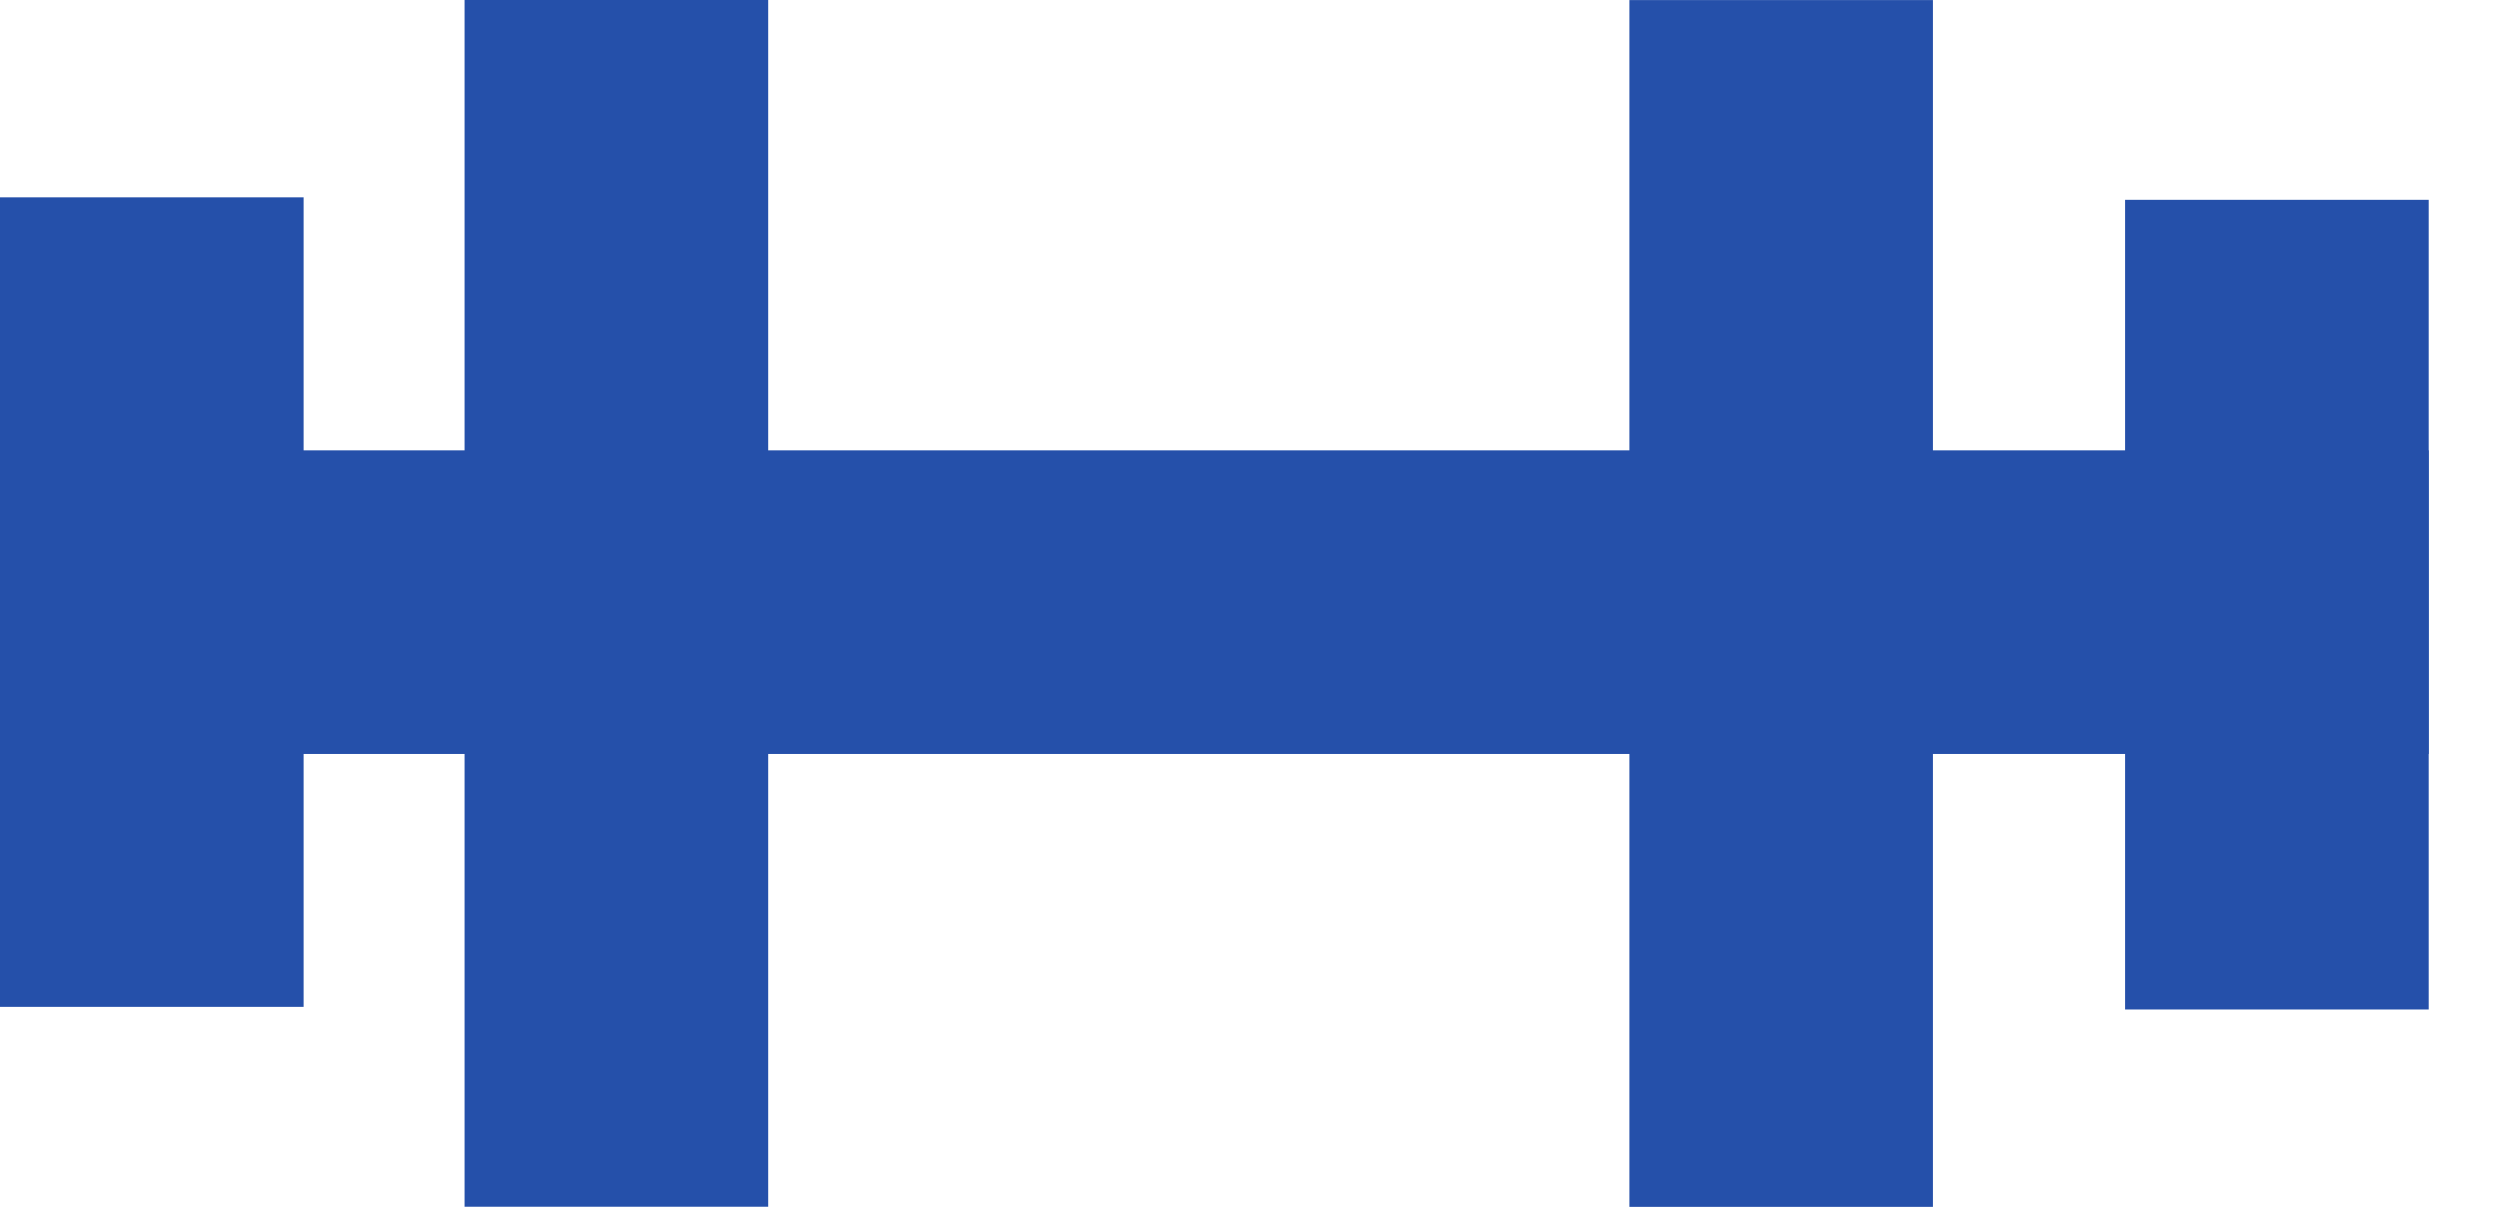
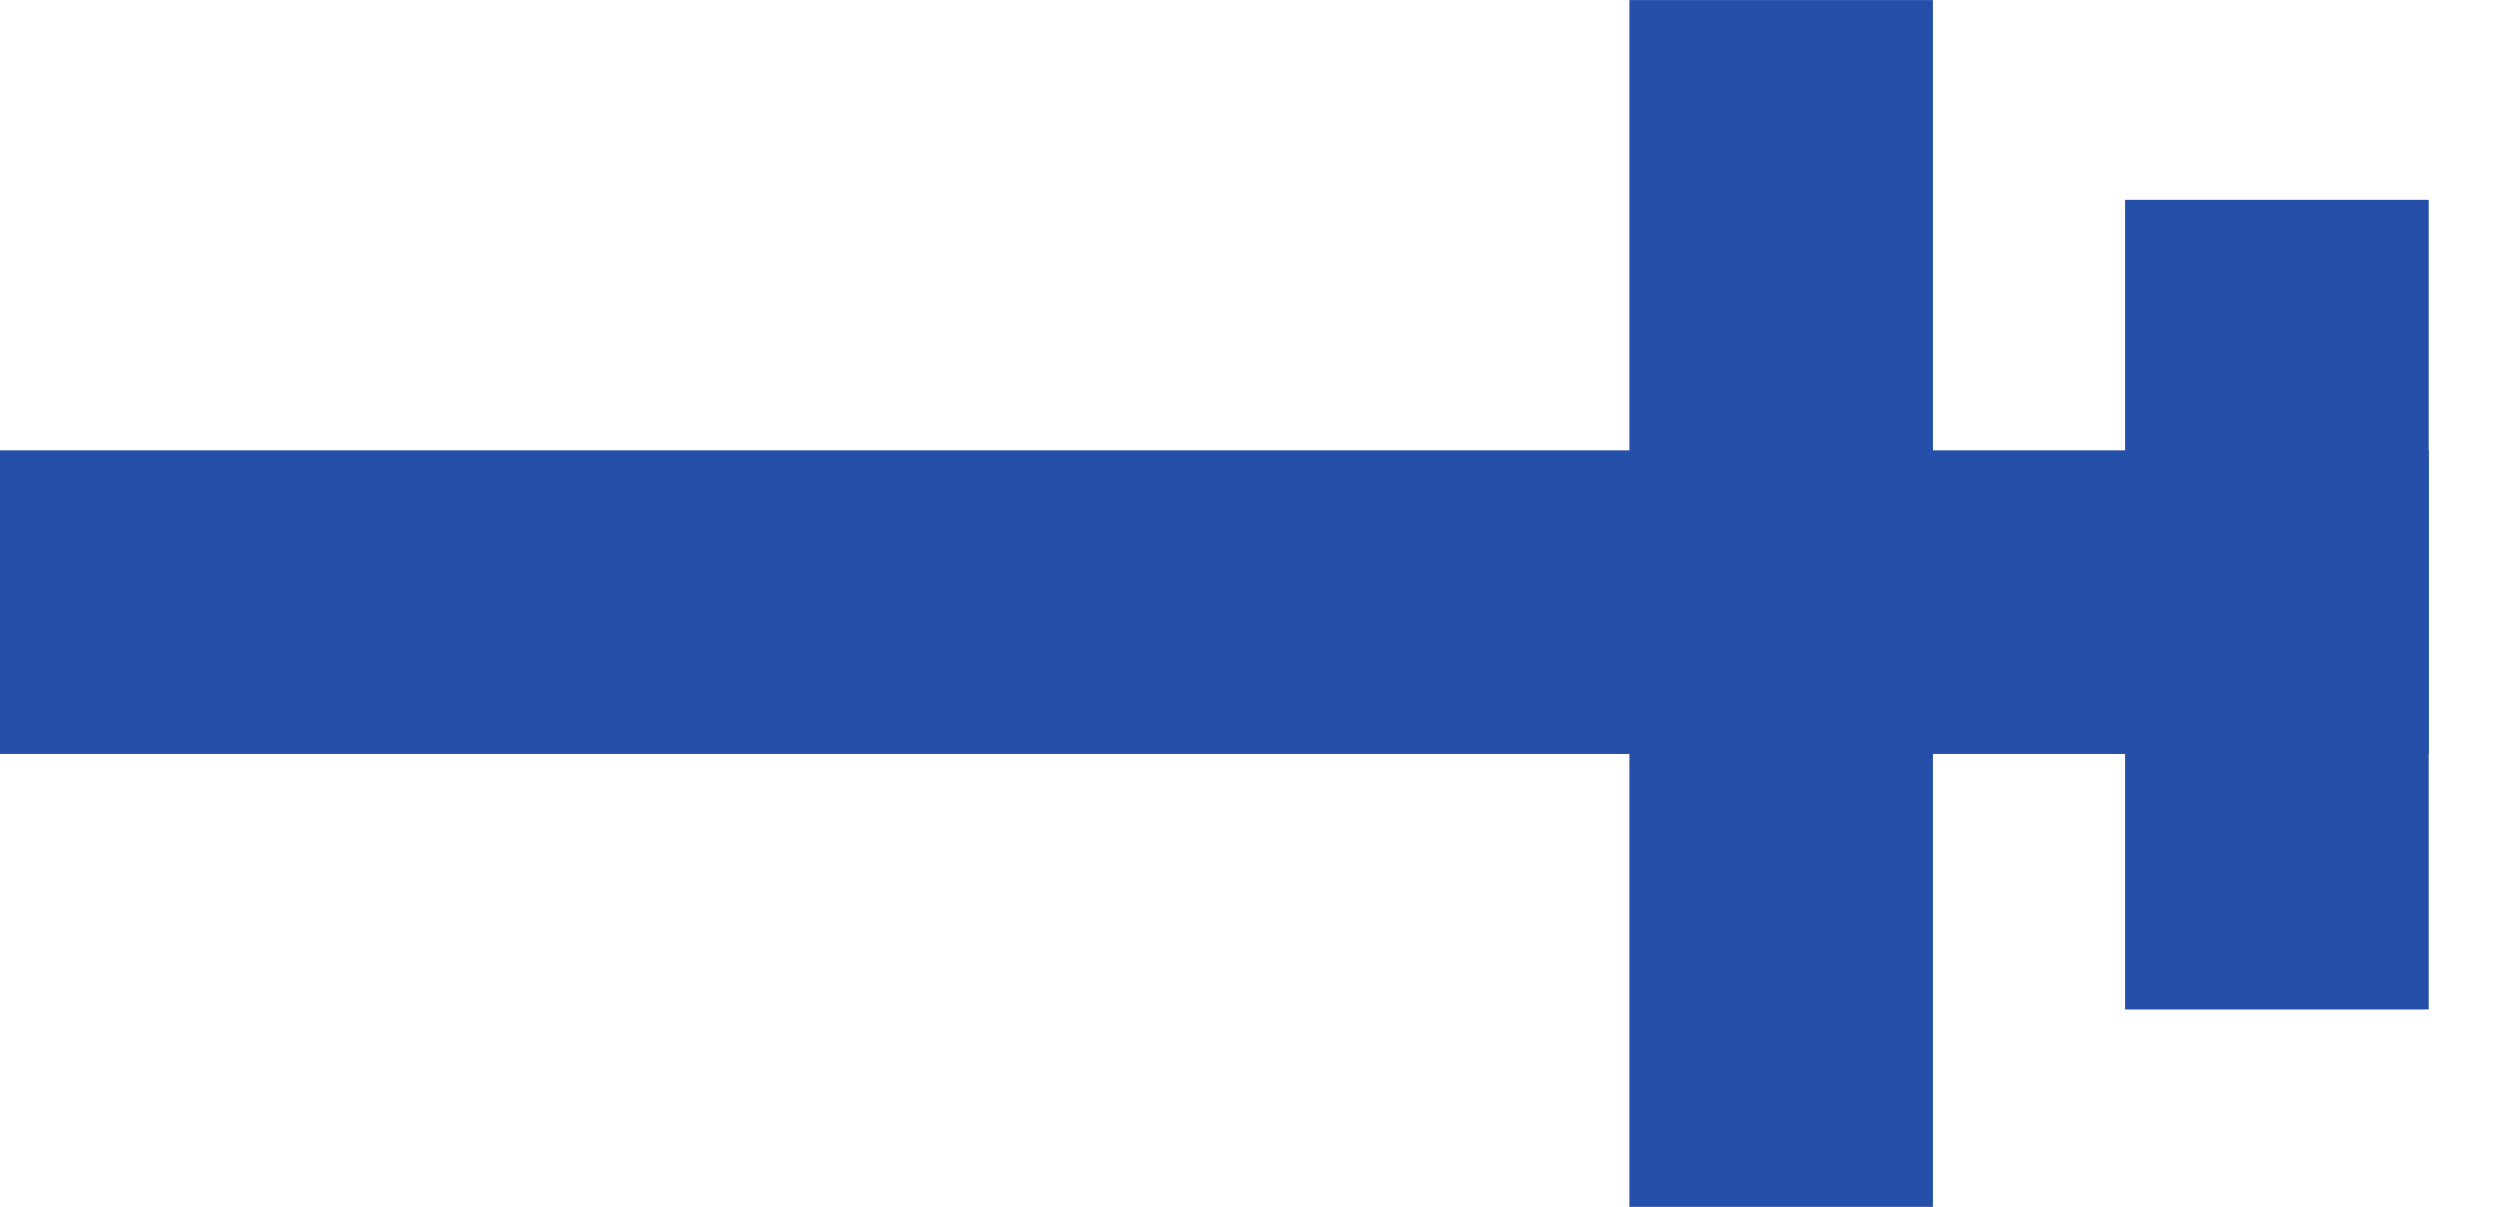
<svg xmlns="http://www.w3.org/2000/svg" width="29" height="14" viewBox="0 0 29 14" fill="none">
  <path fill-rule="evenodd" clip-rule="evenodd" d="M0 5.224H28.173V8.746H0V5.224Z" fill="#2550AA" />
-   <path fill-rule="evenodd" clip-rule="evenodd" d="M0 2.289H3.522V11.68H0V2.289ZM5.389 0H8.911V13.998H5.389V0Z" fill="#2550AA" />
  <path fill-rule="evenodd" clip-rule="evenodd" d="M28.173 11.71H24.651V2.318H28.173V11.71Z" fill="#2550AA" />
  <path fill-rule="evenodd" clip-rule="evenodd" d="M22.422 14H18.901V0.001H22.422V14Z" fill="#2550AA" />
</svg>